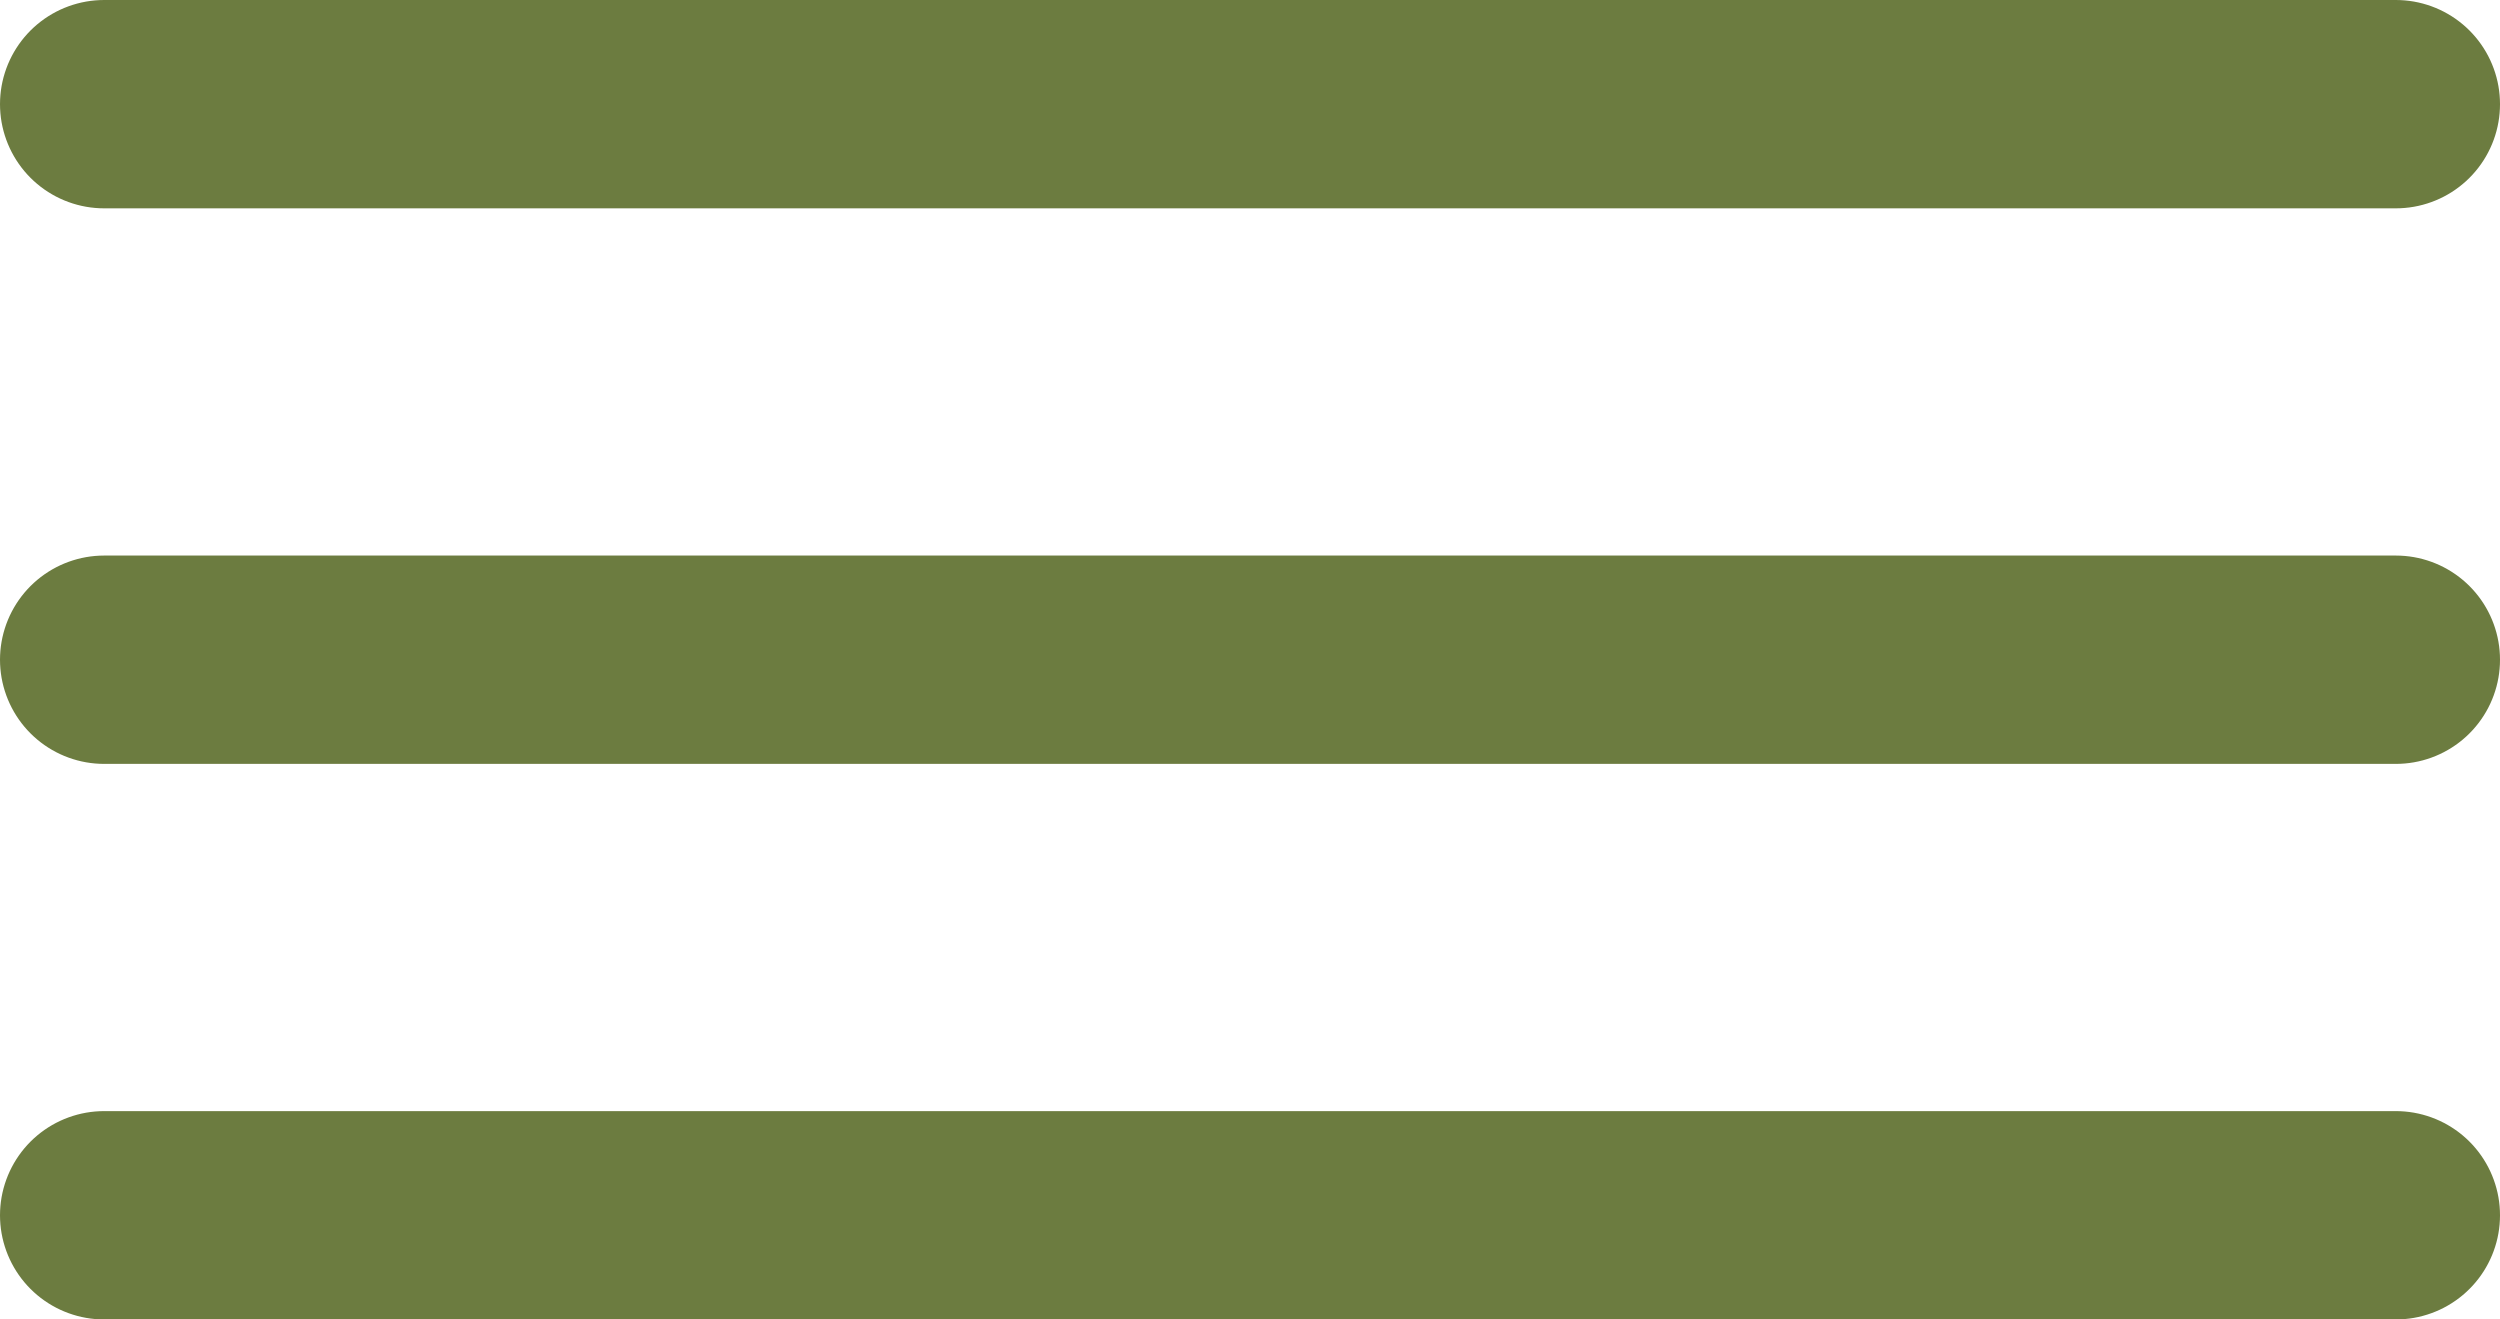
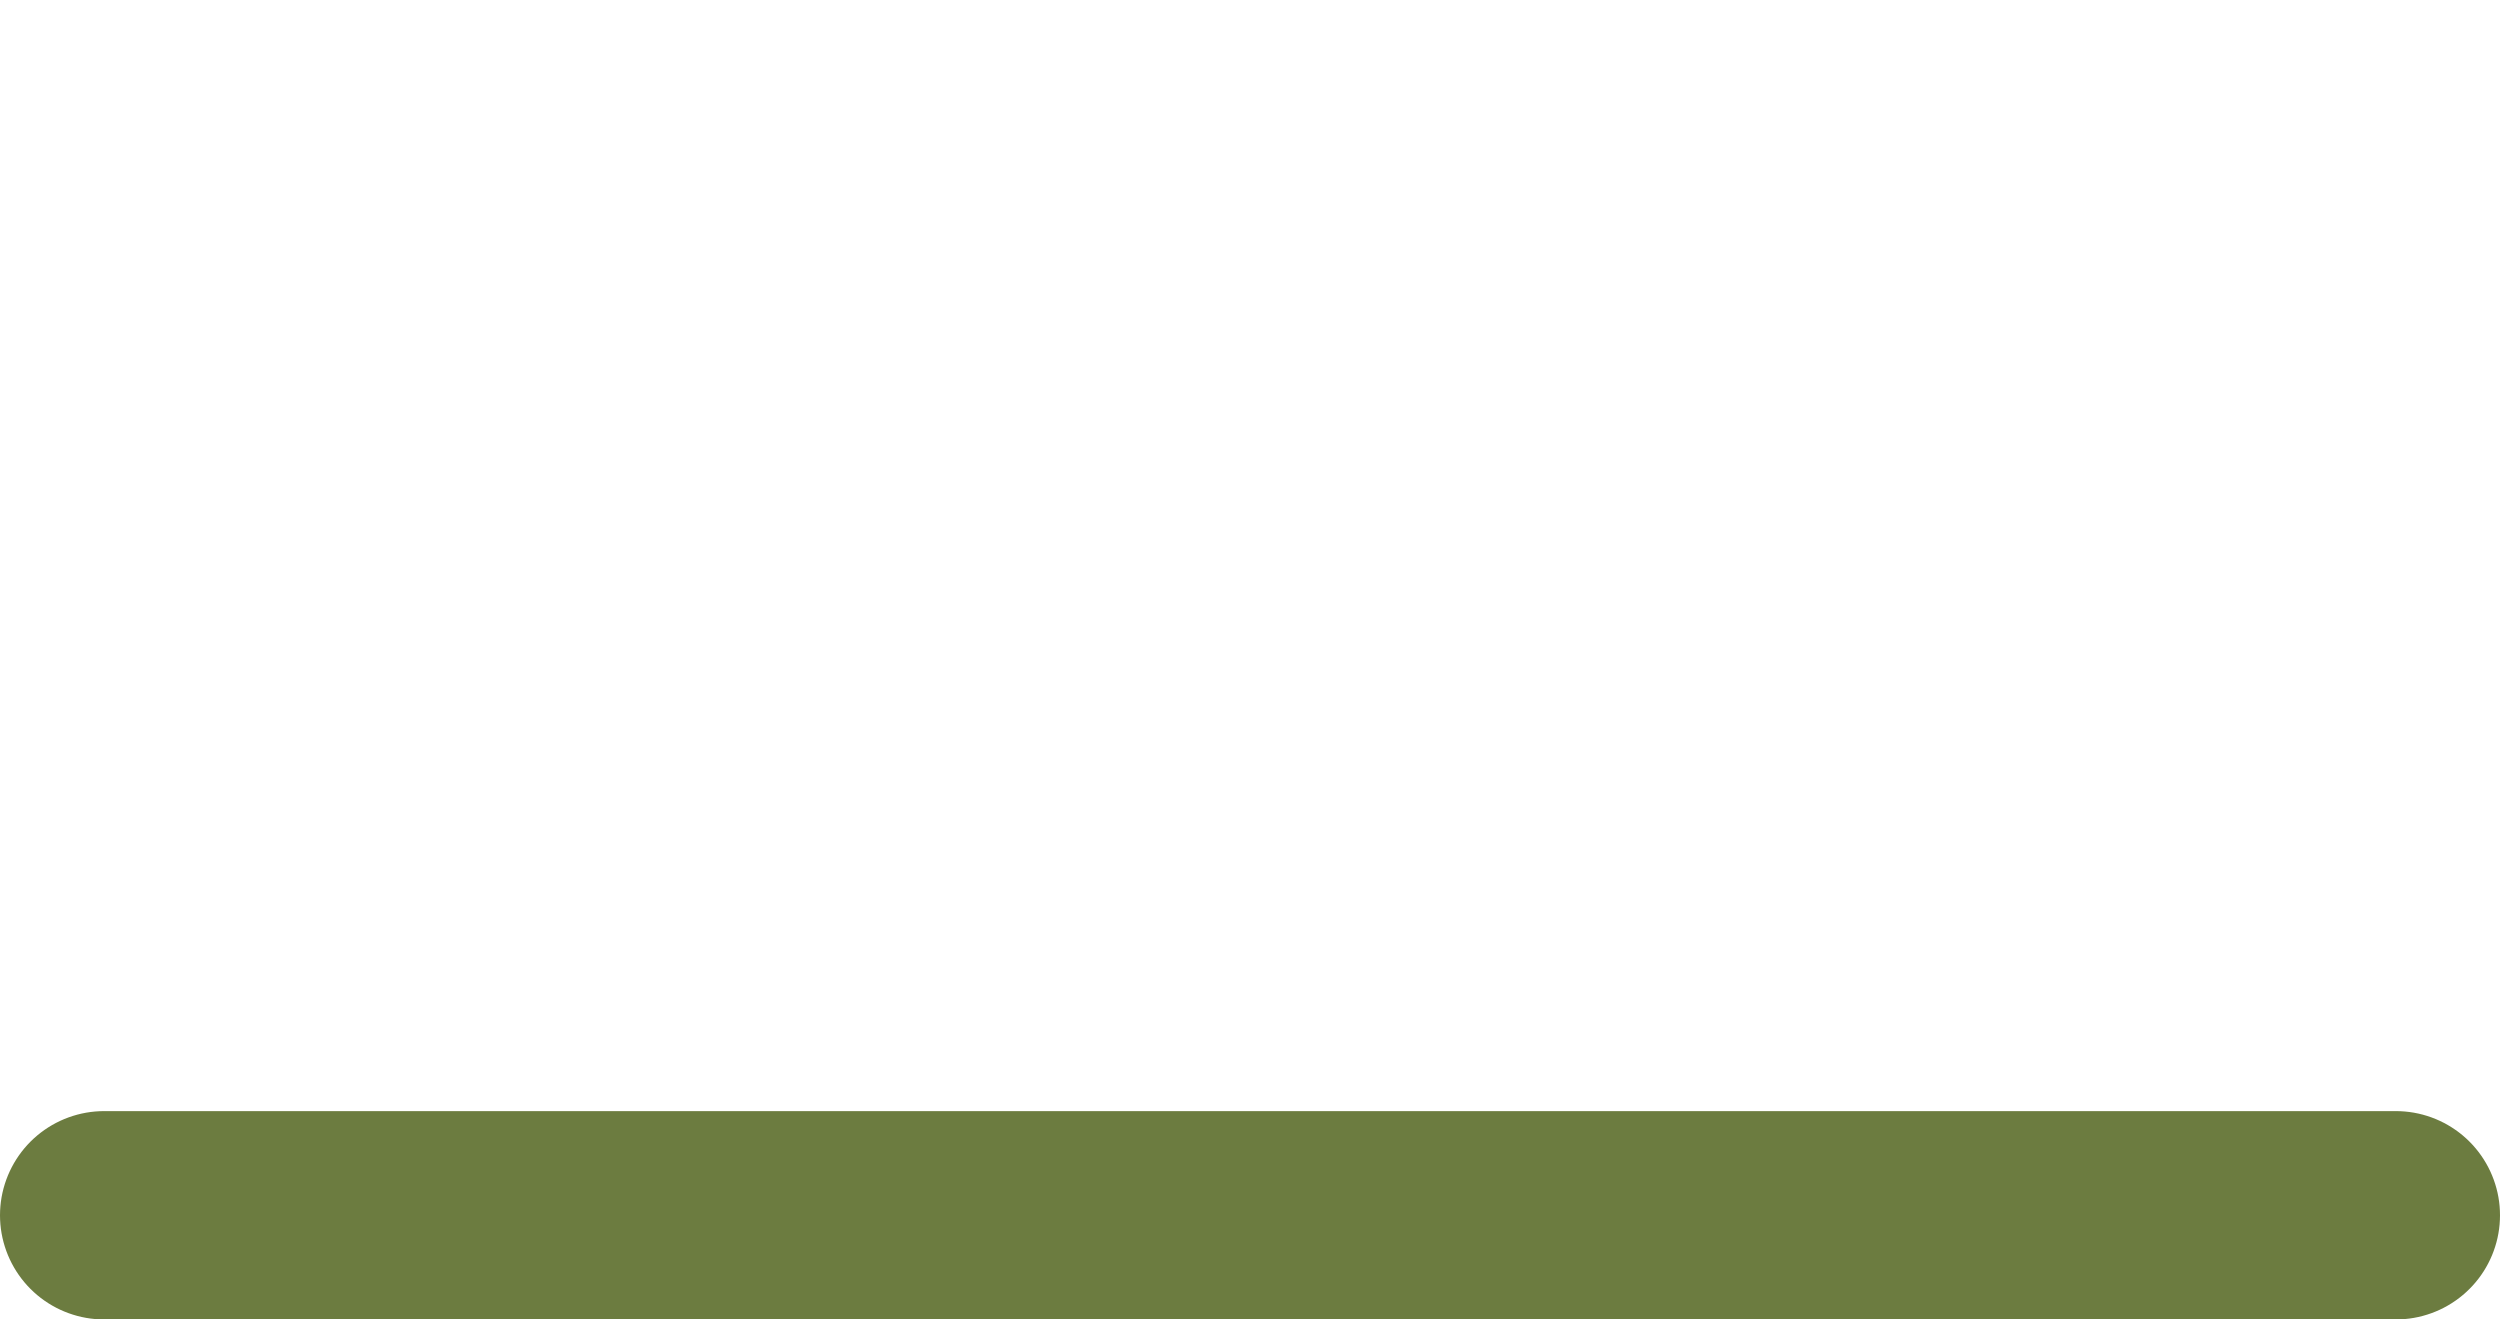
<svg xmlns="http://www.w3.org/2000/svg" width="36" height="19" viewBox="0 0 36 19" fill="none">
-   <line x1="1.5" y1="1.5" x2="34.5" y2="1.5" stroke="#6C7C40" stroke-width="3" stroke-linecap="round" />
-   <line x1="1.5" y1="9.5" x2="34.5" y2="9.5" stroke="#6C7C40" stroke-width="3" stroke-linecap="round" />
  <line x1="1.5" y1="17.5" x2="34.5" y2="17.5" stroke="#6C7C40" stroke-width="3" stroke-linecap="round" />
</svg>